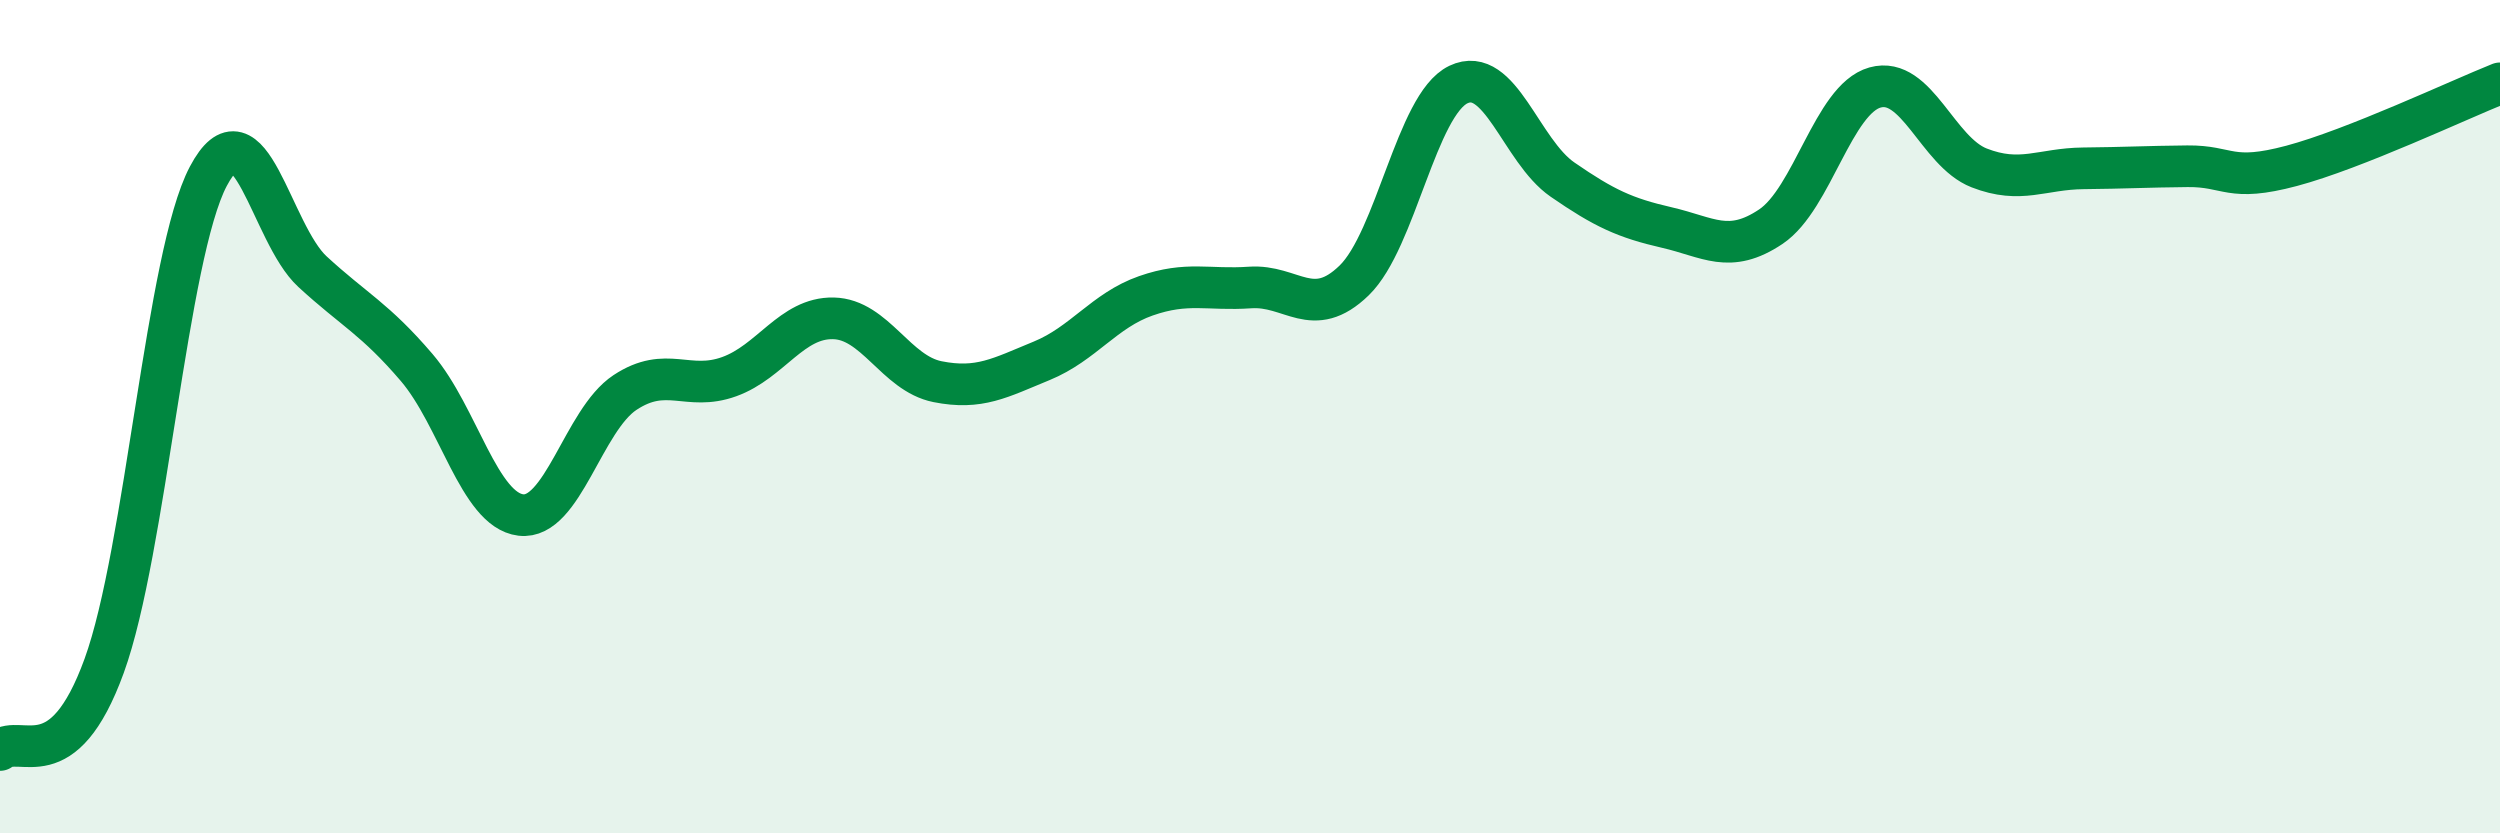
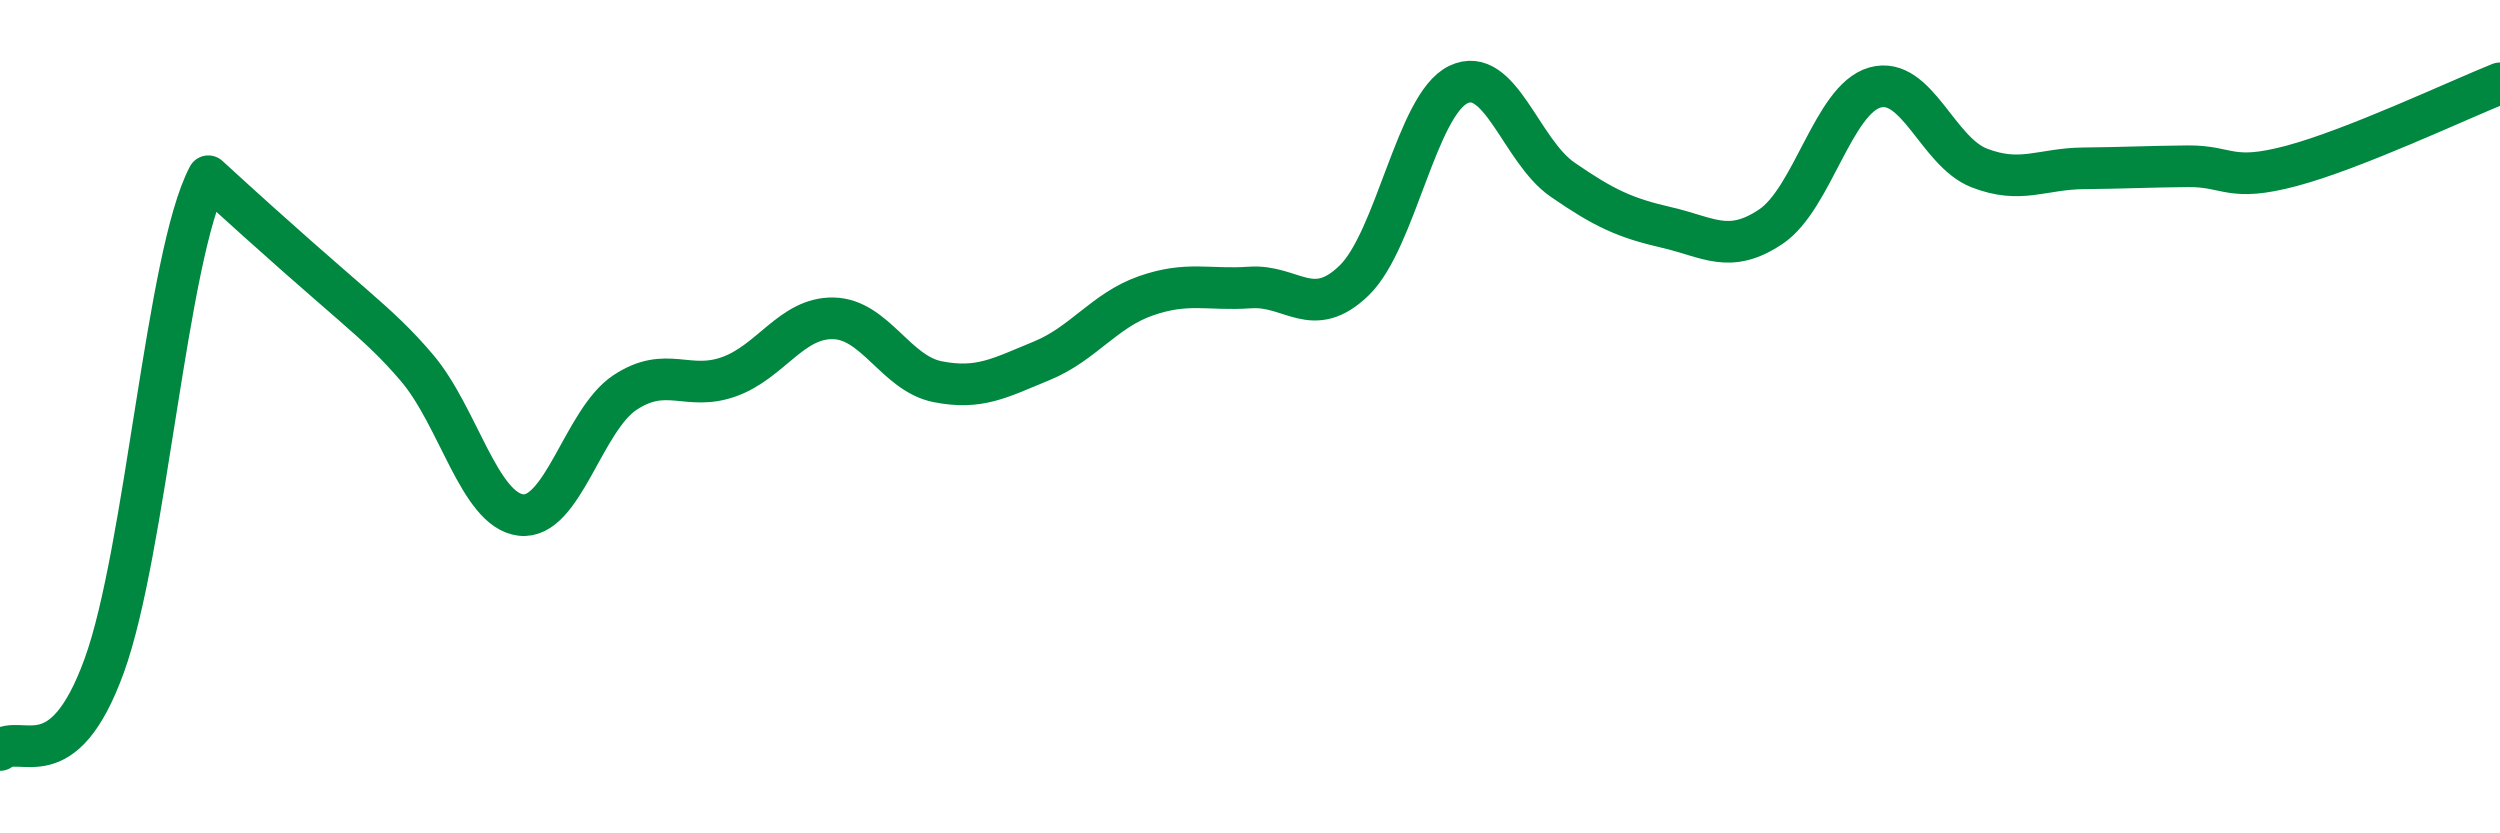
<svg xmlns="http://www.w3.org/2000/svg" width="60" height="20" viewBox="0 0 60 20">
-   <path d="M 0,18 C 0.5,17.6 1.5,18.73 2.5,15.98 C 3.5,13.23 4,6.12 5,4.23 C 6,2.34 6.5,5.6 7.5,6.52 C 8.5,7.44 9,7.65 10,8.82 C 11,9.99 11.5,12.24 12.5,12.36 C 13.5,12.48 14,10.08 15,9.42 C 16,8.76 16.5,9.4 17.5,9.04 C 18.5,8.68 19,7.62 20,7.64 C 21,7.66 21.5,8.96 22.5,9.16 C 23.5,9.36 24,9.07 25,8.66 C 26,8.25 26.5,7.45 27.5,7.1 C 28.5,6.75 29,6.97 30,6.9 C 31,6.83 31.5,7.7 32.5,6.73 C 33.5,5.76 34,2.51 35,2.03 C 36,1.55 36.5,3.62 37.5,4.31 C 38.5,5 39,5.23 40,5.46 C 41,5.69 41.5,6.11 42.5,5.44 C 43.5,4.77 44,2.38 45,2.1 C 46,1.82 46.5,3.64 47.5,4.03 C 48.5,4.42 49,4.05 50,4.04 C 51,4.03 51.5,4 52.5,3.99 C 53.5,3.98 53.5,4.38 55,3.98 C 56.5,3.58 59,2.4 60,2L60 20L0 20Z" fill="#008740" opacity="0.1" stroke-linecap="round" stroke-linejoin="round" />
-   <path d="M 0,18 C 0.5,17.6 1.5,18.73 2.5,15.98 C 3.5,13.23 4,6.12 5,4.23 C 6,2.34 6.5,5.6 7.5,6.52 C 8.5,7.44 9,7.65 10,8.82 C 11,9.99 11.5,12.24 12.5,12.36 C 13.5,12.48 14,10.08 15,9.42 C 16,8.76 16.5,9.4 17.5,9.04 C 18.5,8.68 19,7.62 20,7.64 C 21,7.66 21.5,8.96 22.5,9.16 C 23.5,9.36 24,9.07 25,8.66 C 26,8.25 26.5,7.45 27.5,7.1 C 28.5,6.75 29,6.97 30,6.9 C 31,6.83 31.5,7.7 32.5,6.73 C 33.5,5.76 34,2.51 35,2.03 C 36,1.55 36.5,3.62 37.5,4.31 C 38.5,5 39,5.23 40,5.46 C 41,5.69 41.5,6.11 42.5,5.44 C 43.5,4.77 44,2.38 45,2.1 C 46,1.82 46.5,3.64 47.5,4.03 C 48.5,4.42 49,4.05 50,4.04 C 51,4.03 51.5,4 52.5,3.99 C 53.5,3.98 53.5,4.38 55,3.98 C 56.5,3.58 59,2.4 60,2" stroke="#008740" stroke-width="1" fill="none" stroke-linecap="round" stroke-linejoin="round" />
+   <path d="M 0,18 C 0.5,17.6 1.5,18.73 2.5,15.98 C 3.5,13.23 4,6.12 5,4.23 C 8.5,7.44 9,7.65 10,8.82 C 11,9.99 11.5,12.24 12.5,12.36 C 13.5,12.48 14,10.08 15,9.42 C 16,8.76 16.5,9.4 17.5,9.04 C 18.5,8.68 19,7.62 20,7.64 C 21,7.66 21.5,8.96 22.5,9.16 C 23.5,9.36 24,9.07 25,8.66 C 26,8.25 26.5,7.45 27.5,7.1 C 28.5,6.75 29,6.97 30,6.9 C 31,6.83 31.5,7.7 32.5,6.73 C 33.5,5.76 34,2.51 35,2.03 C 36,1.55 36.5,3.62 37.5,4.31 C 38.5,5 39,5.23 40,5.46 C 41,5.69 41.5,6.11 42.5,5.44 C 43.5,4.77 44,2.38 45,2.1 C 46,1.82 46.5,3.64 47.5,4.03 C 48.5,4.42 49,4.05 50,4.04 C 51,4.03 51.5,4 52.5,3.99 C 53.5,3.98 53.5,4.38 55,3.98 C 56.5,3.58 59,2.4 60,2" stroke="#008740" stroke-width="1" fill="none" stroke-linecap="round" stroke-linejoin="round" />
</svg>